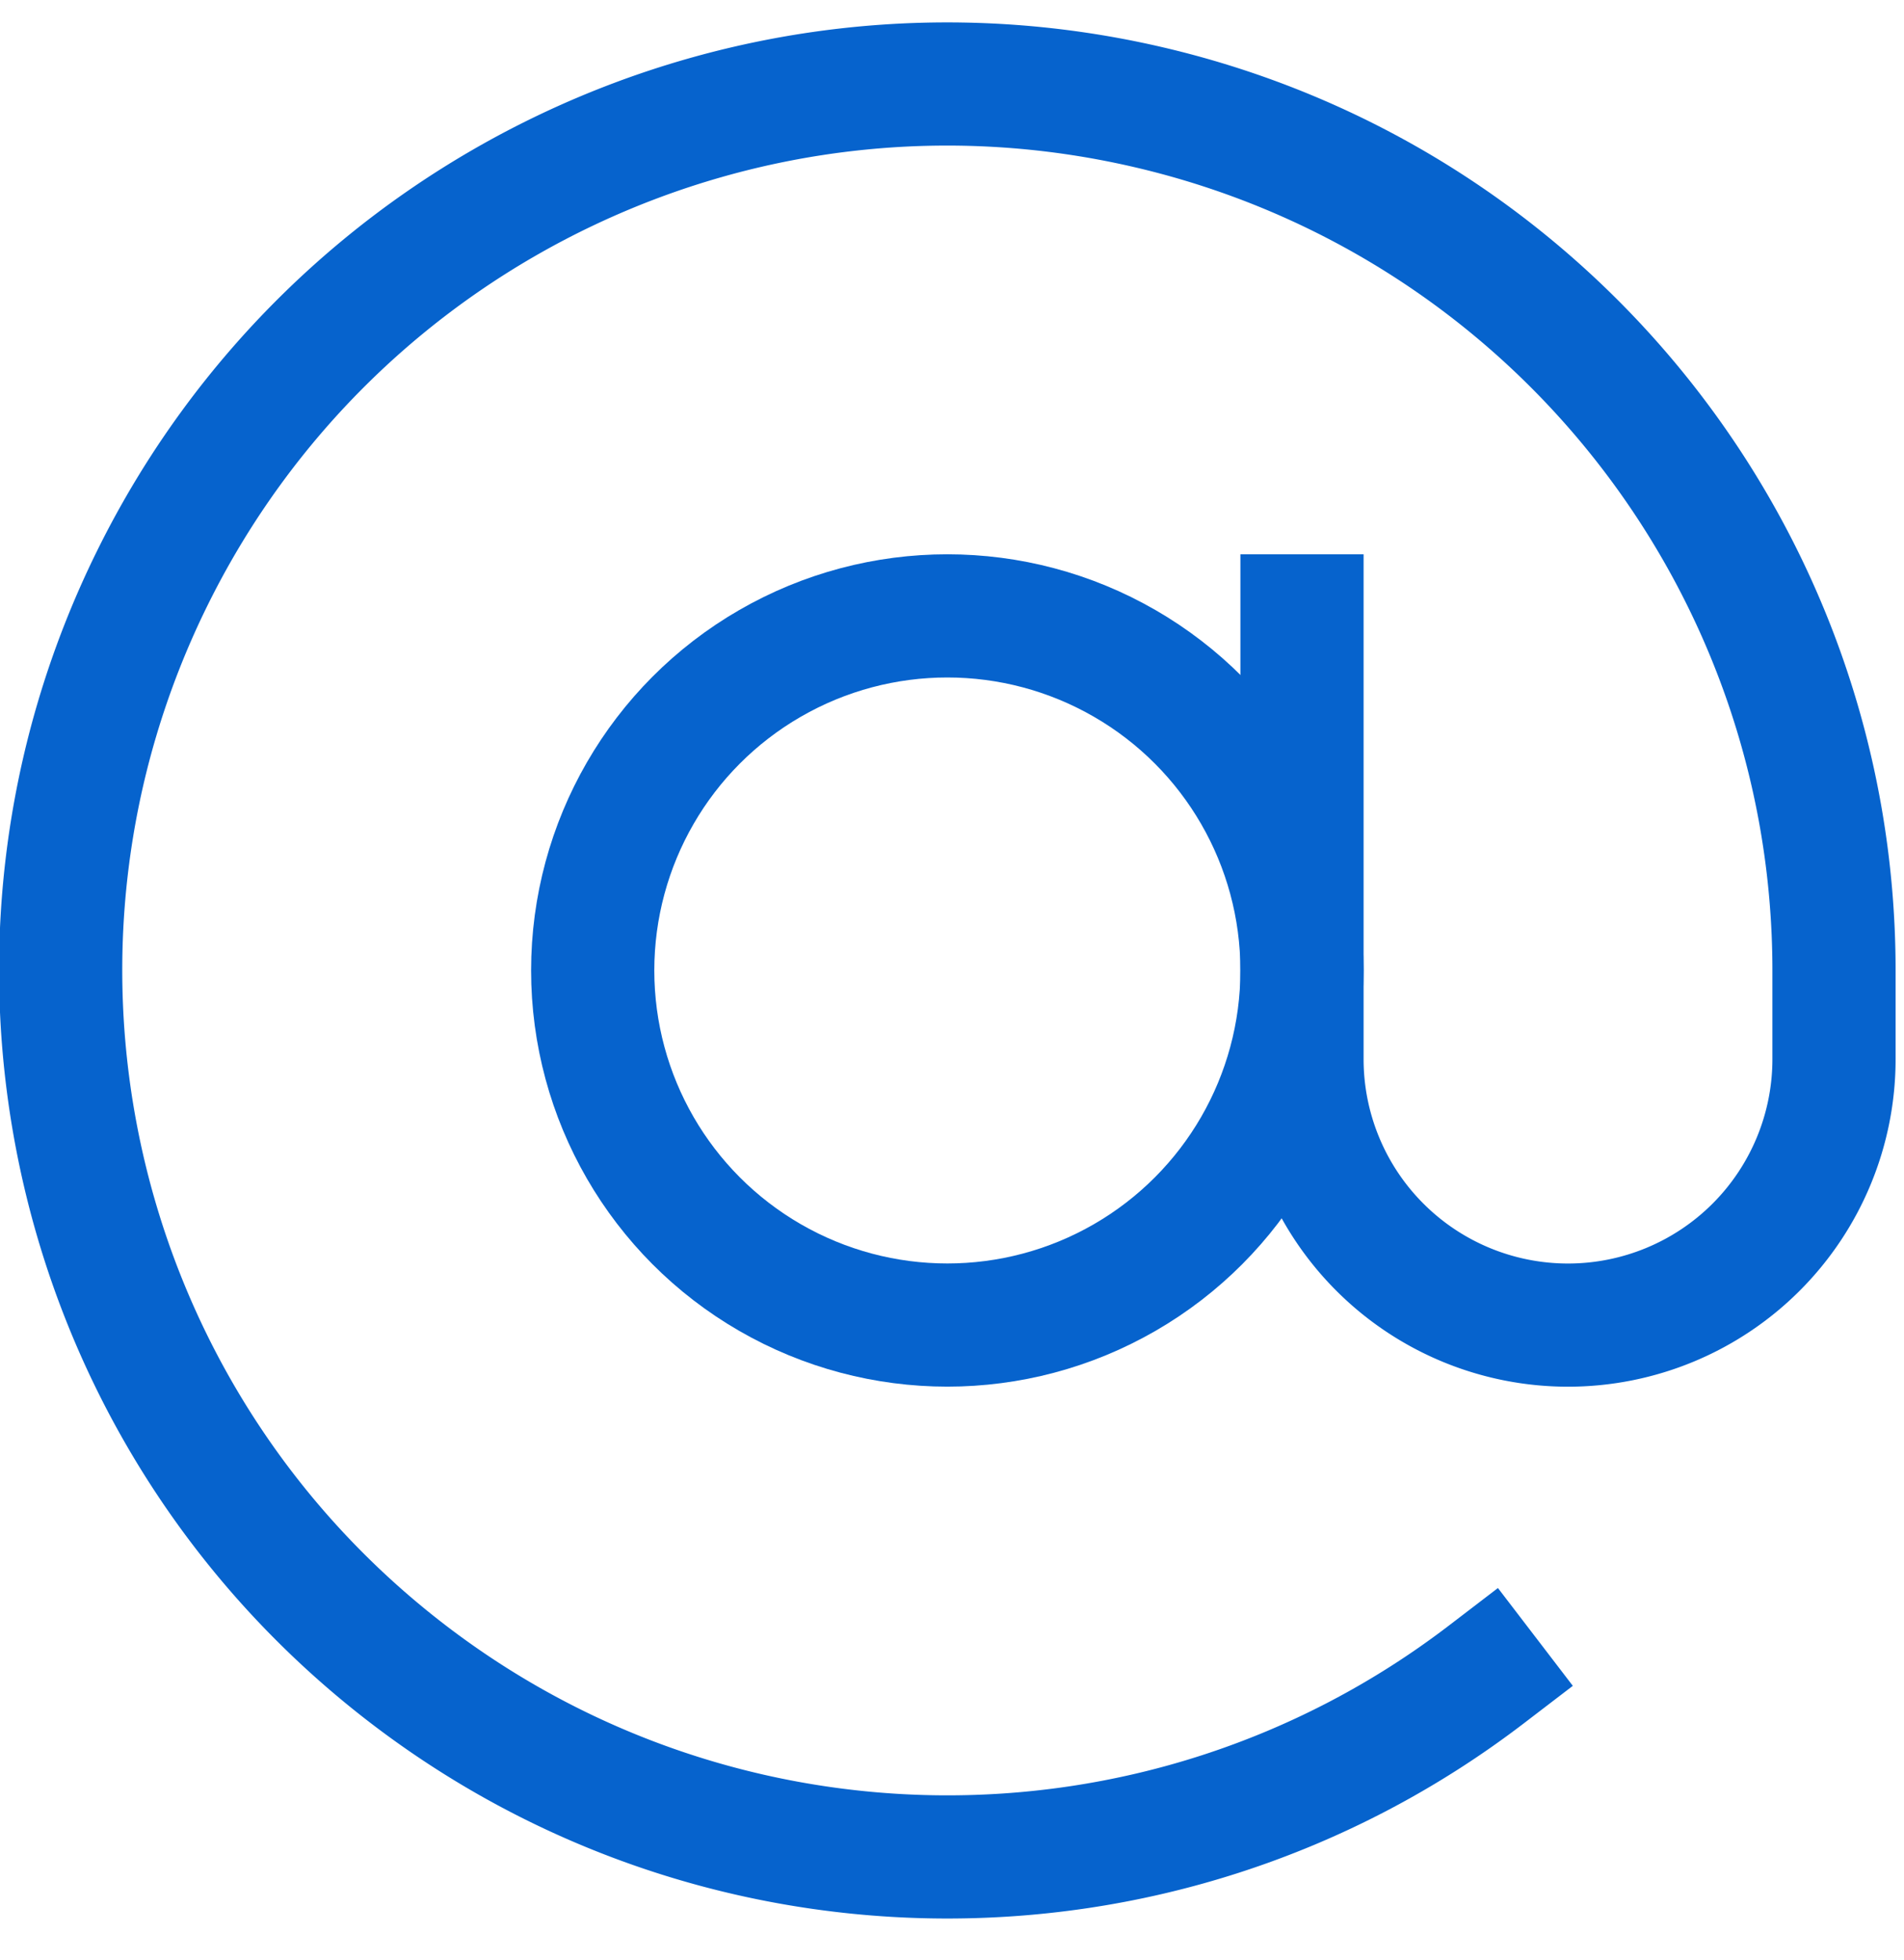
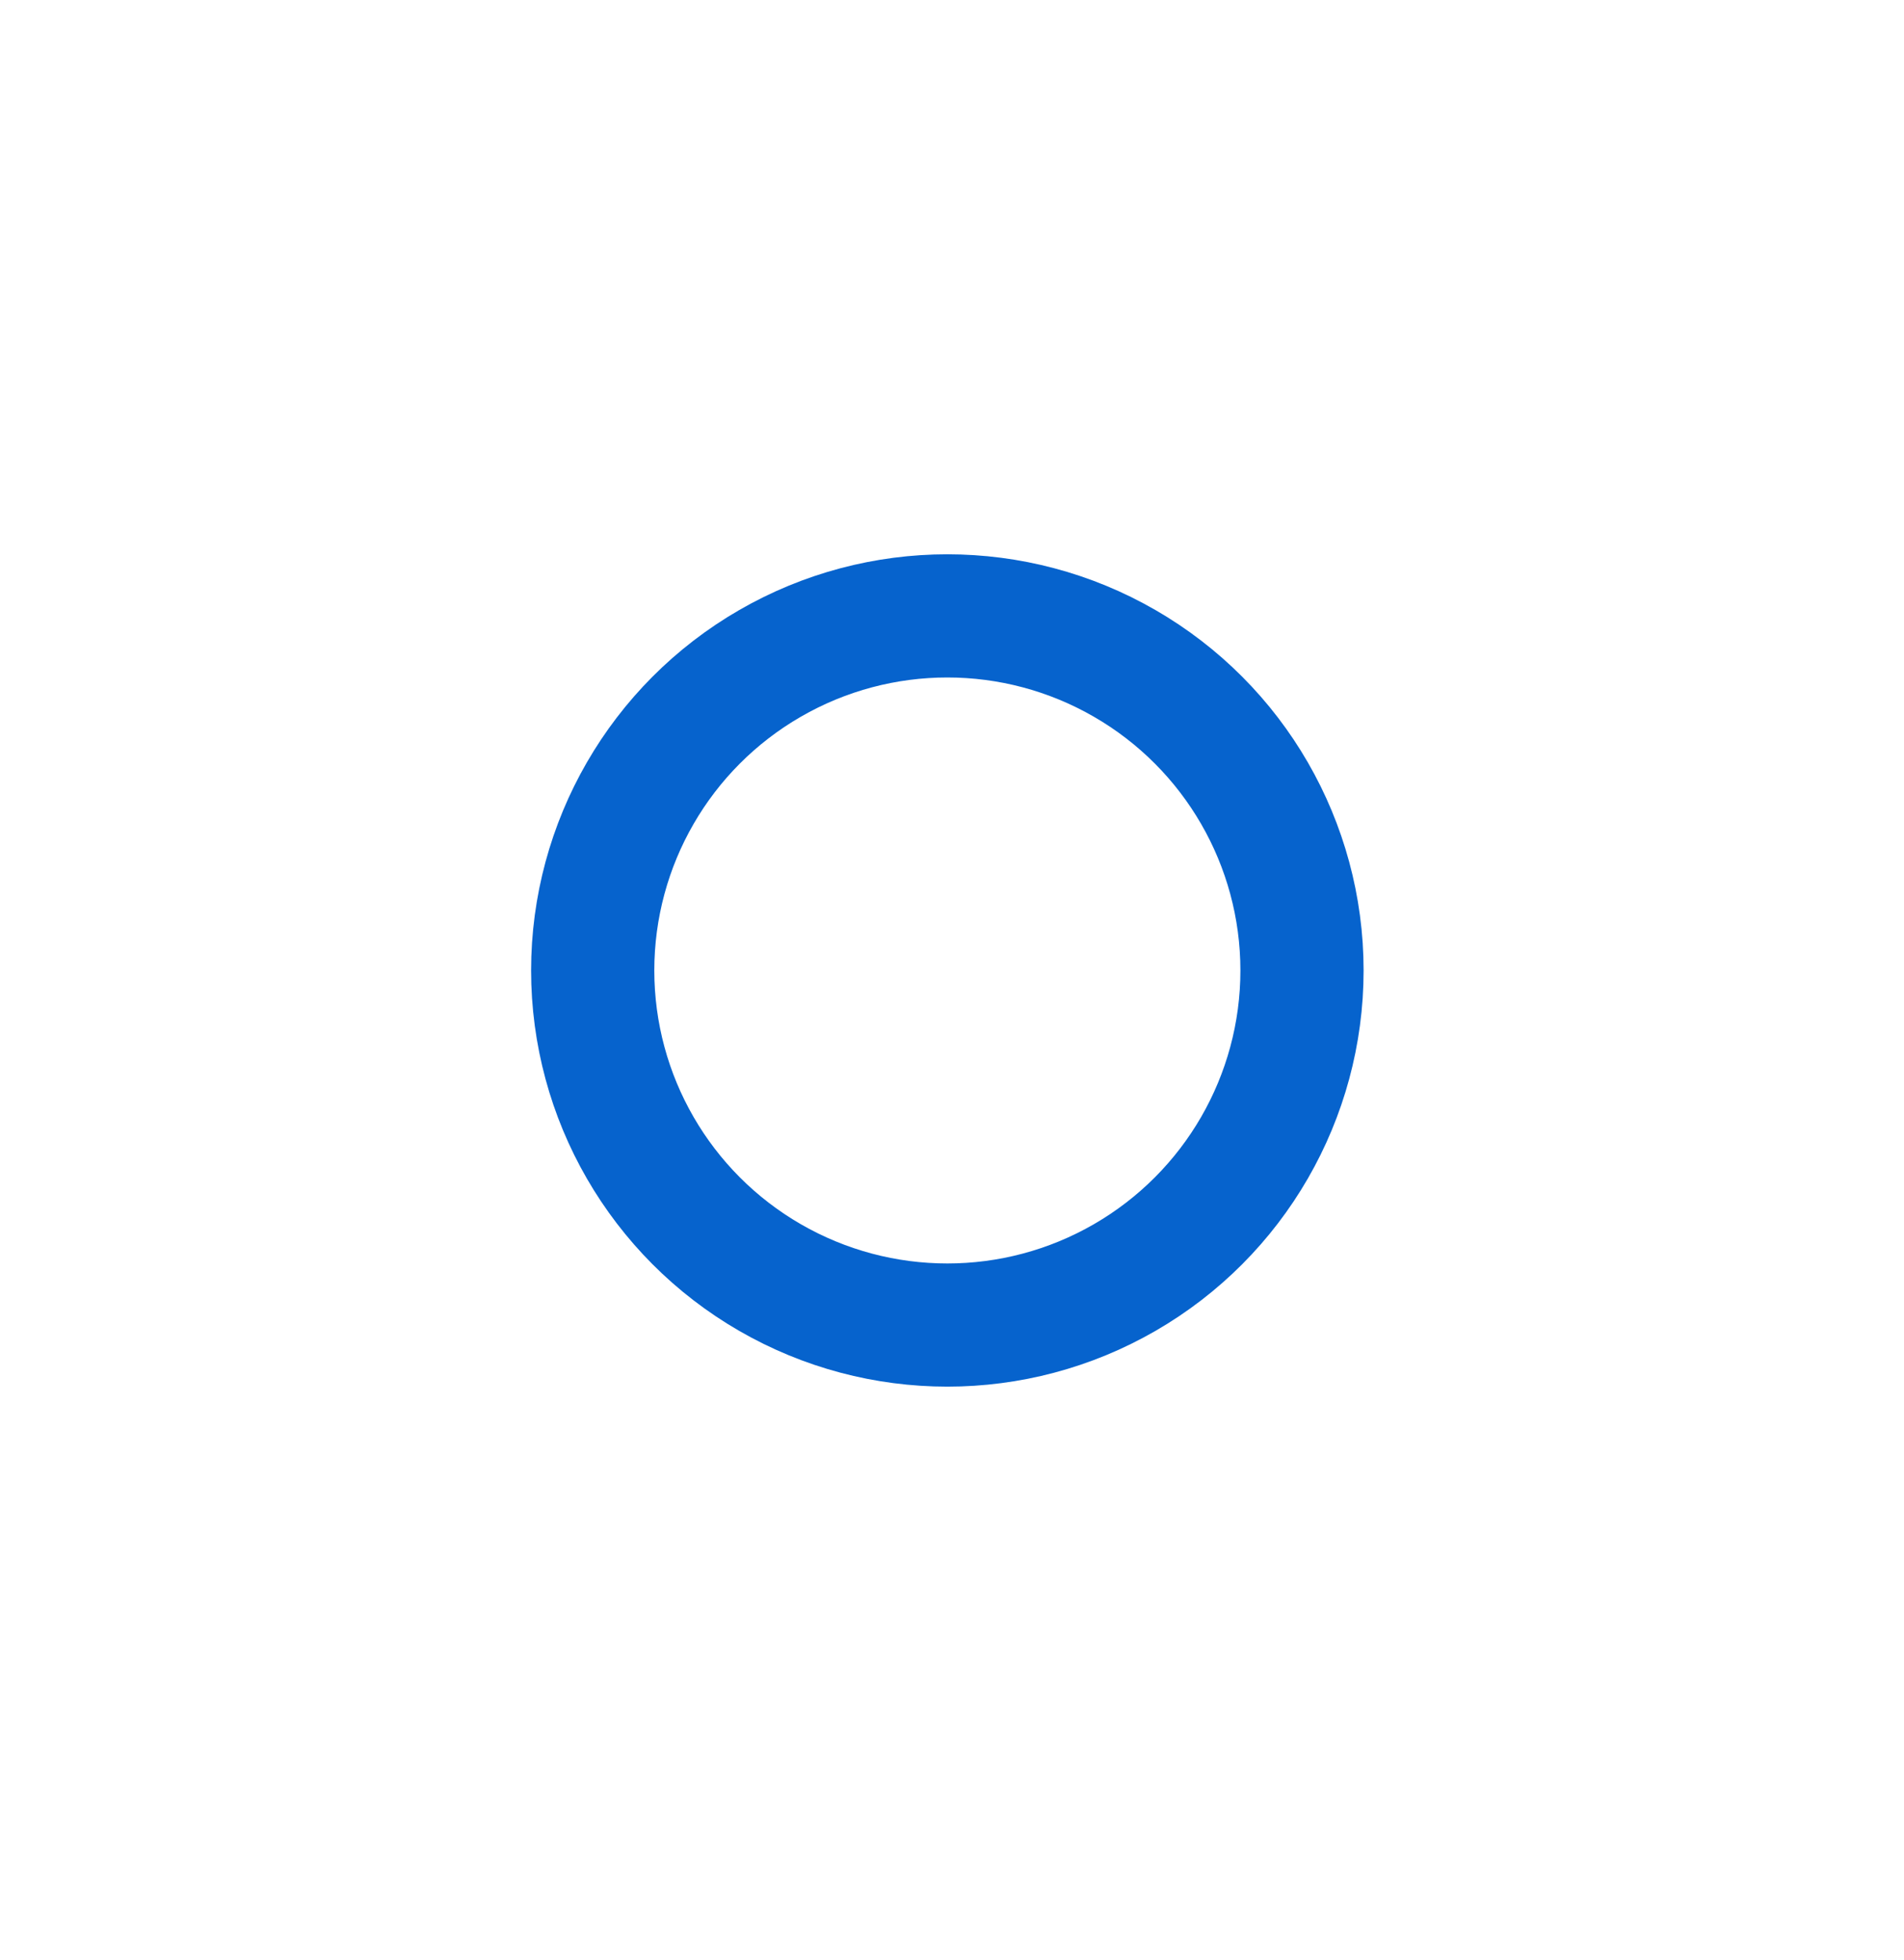
<svg xmlns="http://www.w3.org/2000/svg" width="34" height="35" stroke="#0663cd" fill="none" stroke-linejoin="bevel" stroke-width="2.2">
  <circle cx="16.917" cy="17.333" r="6.333" />
-   <path d="M23.25 11v7.917a4.75 4.75 0 1 0 9.5 0v-1.584C32.75 9.975 27.68 3.588 20.515 1.916S5.977 3.728 2.72 10.325s-1.54 14.57 4.144 19.24 13.838 4.812 19.68.34" stroke-linecap="square" />
</svg>